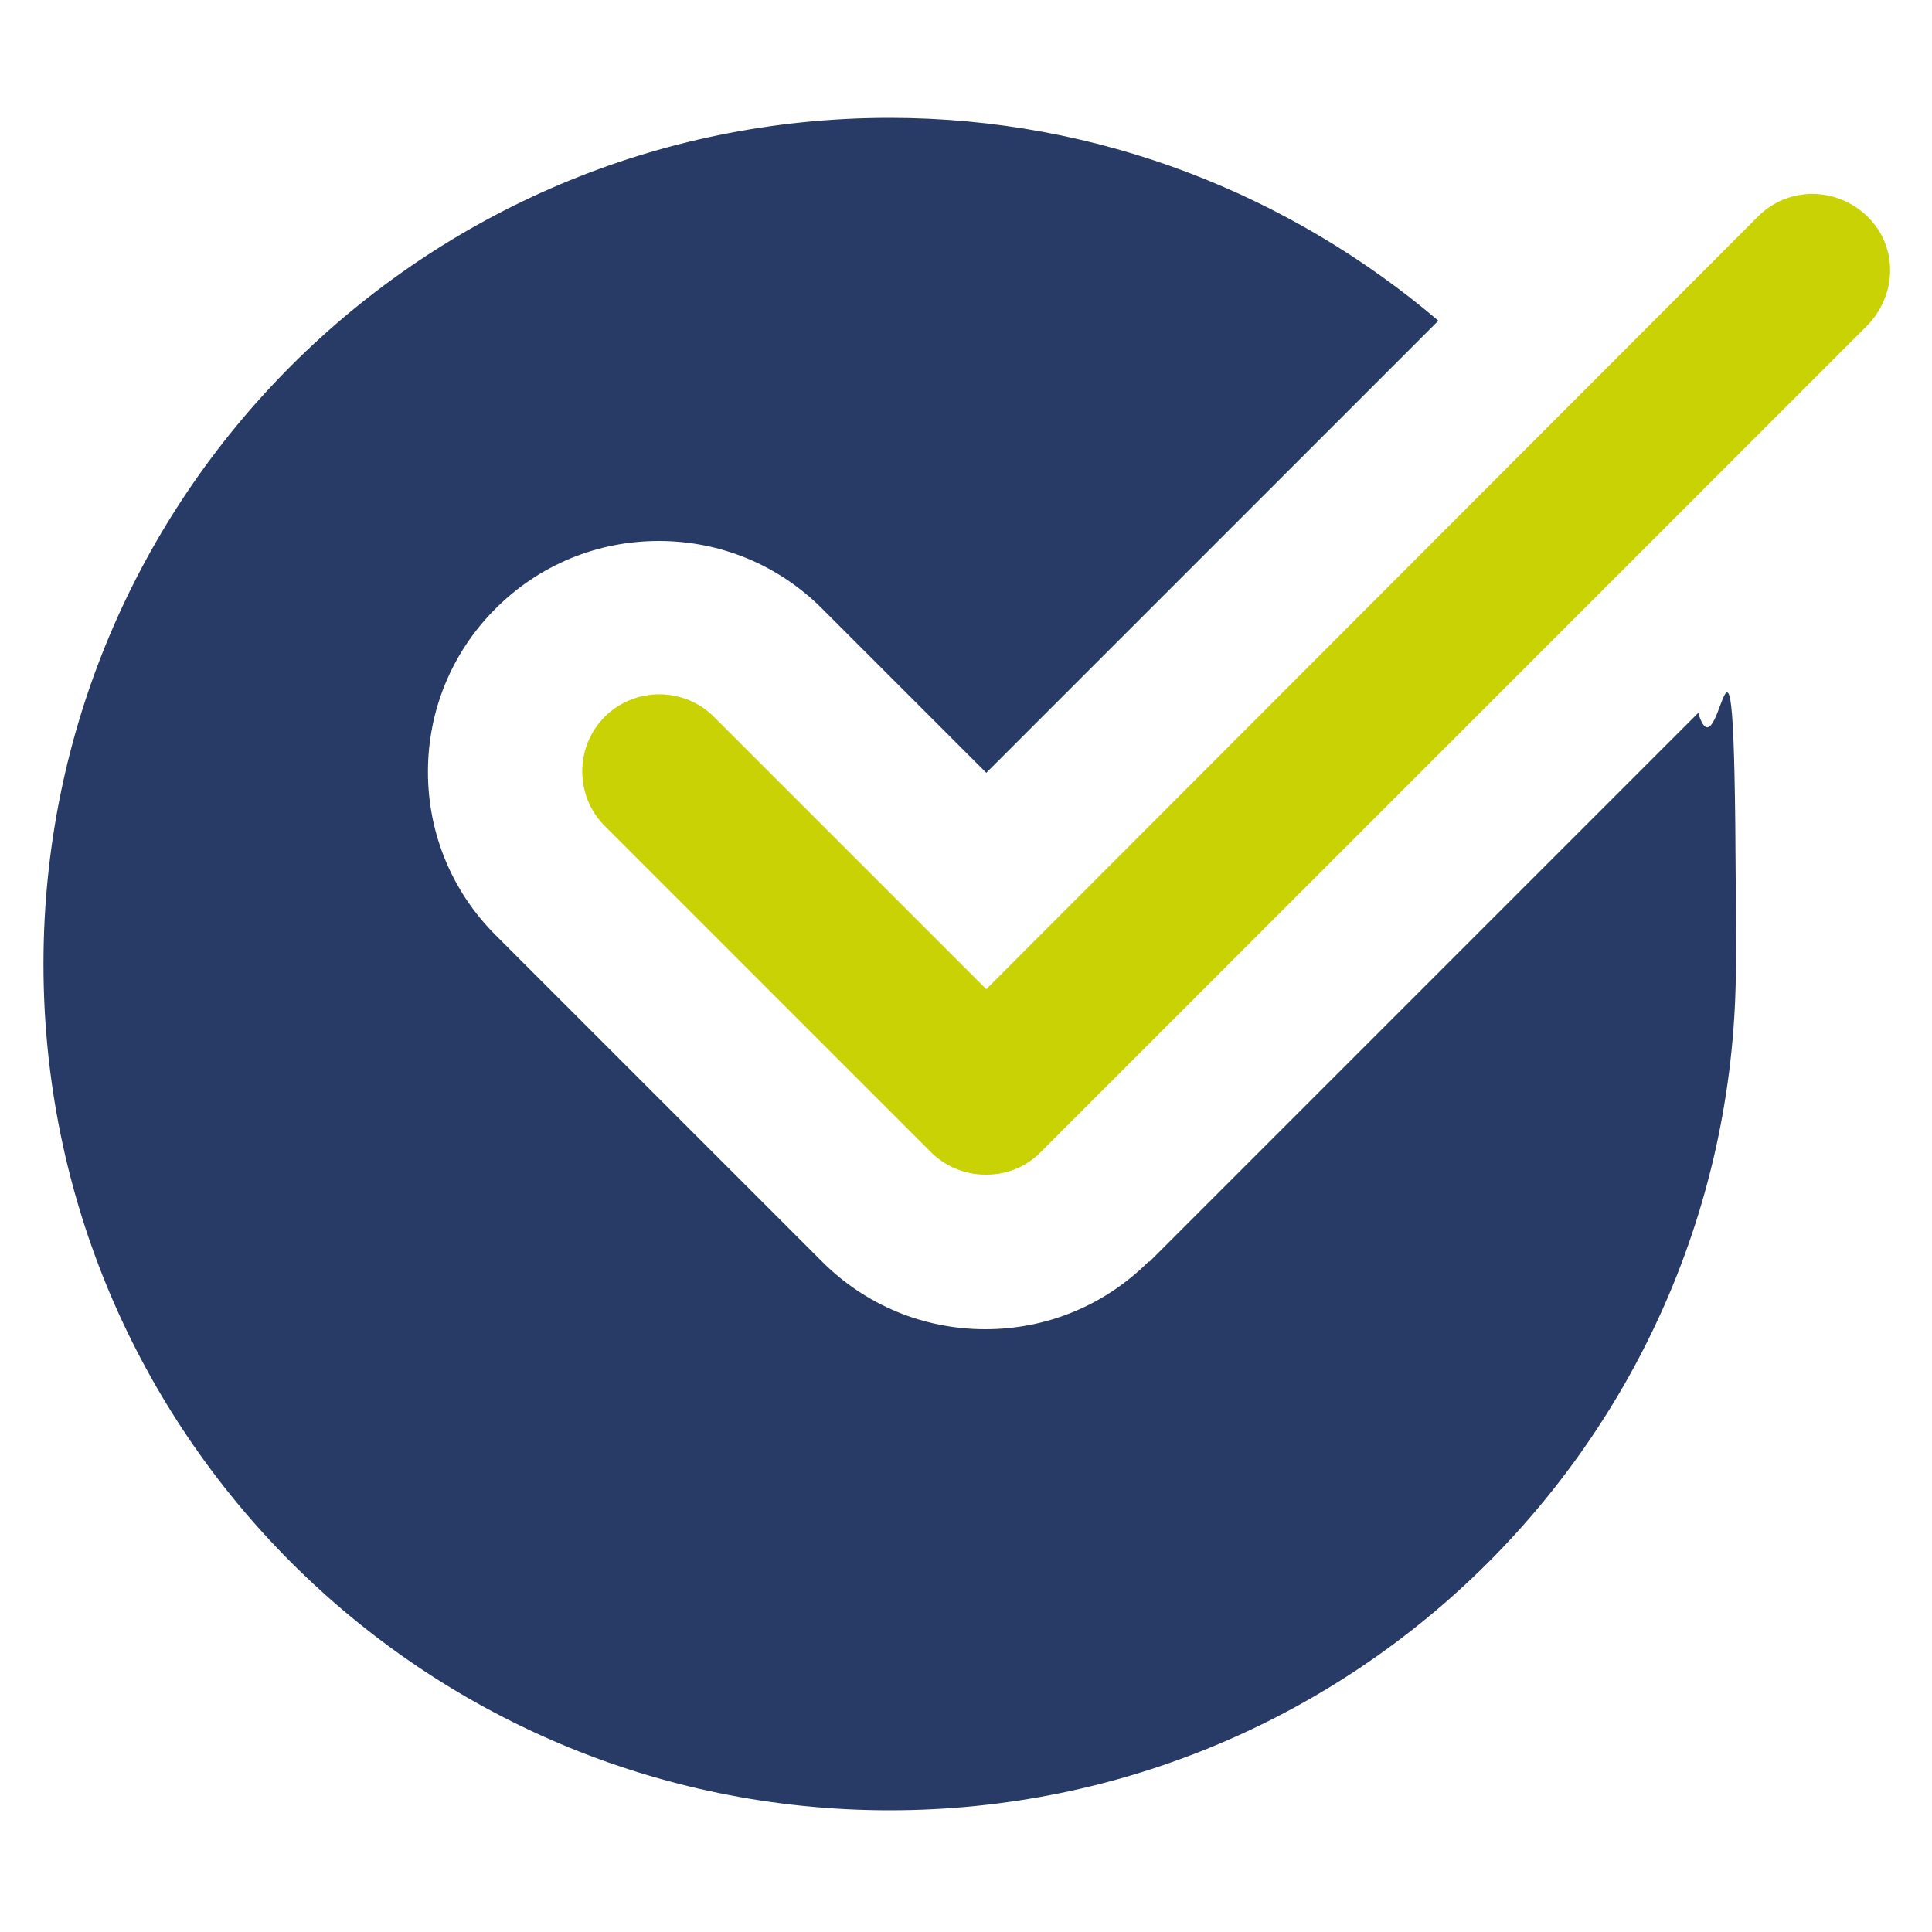
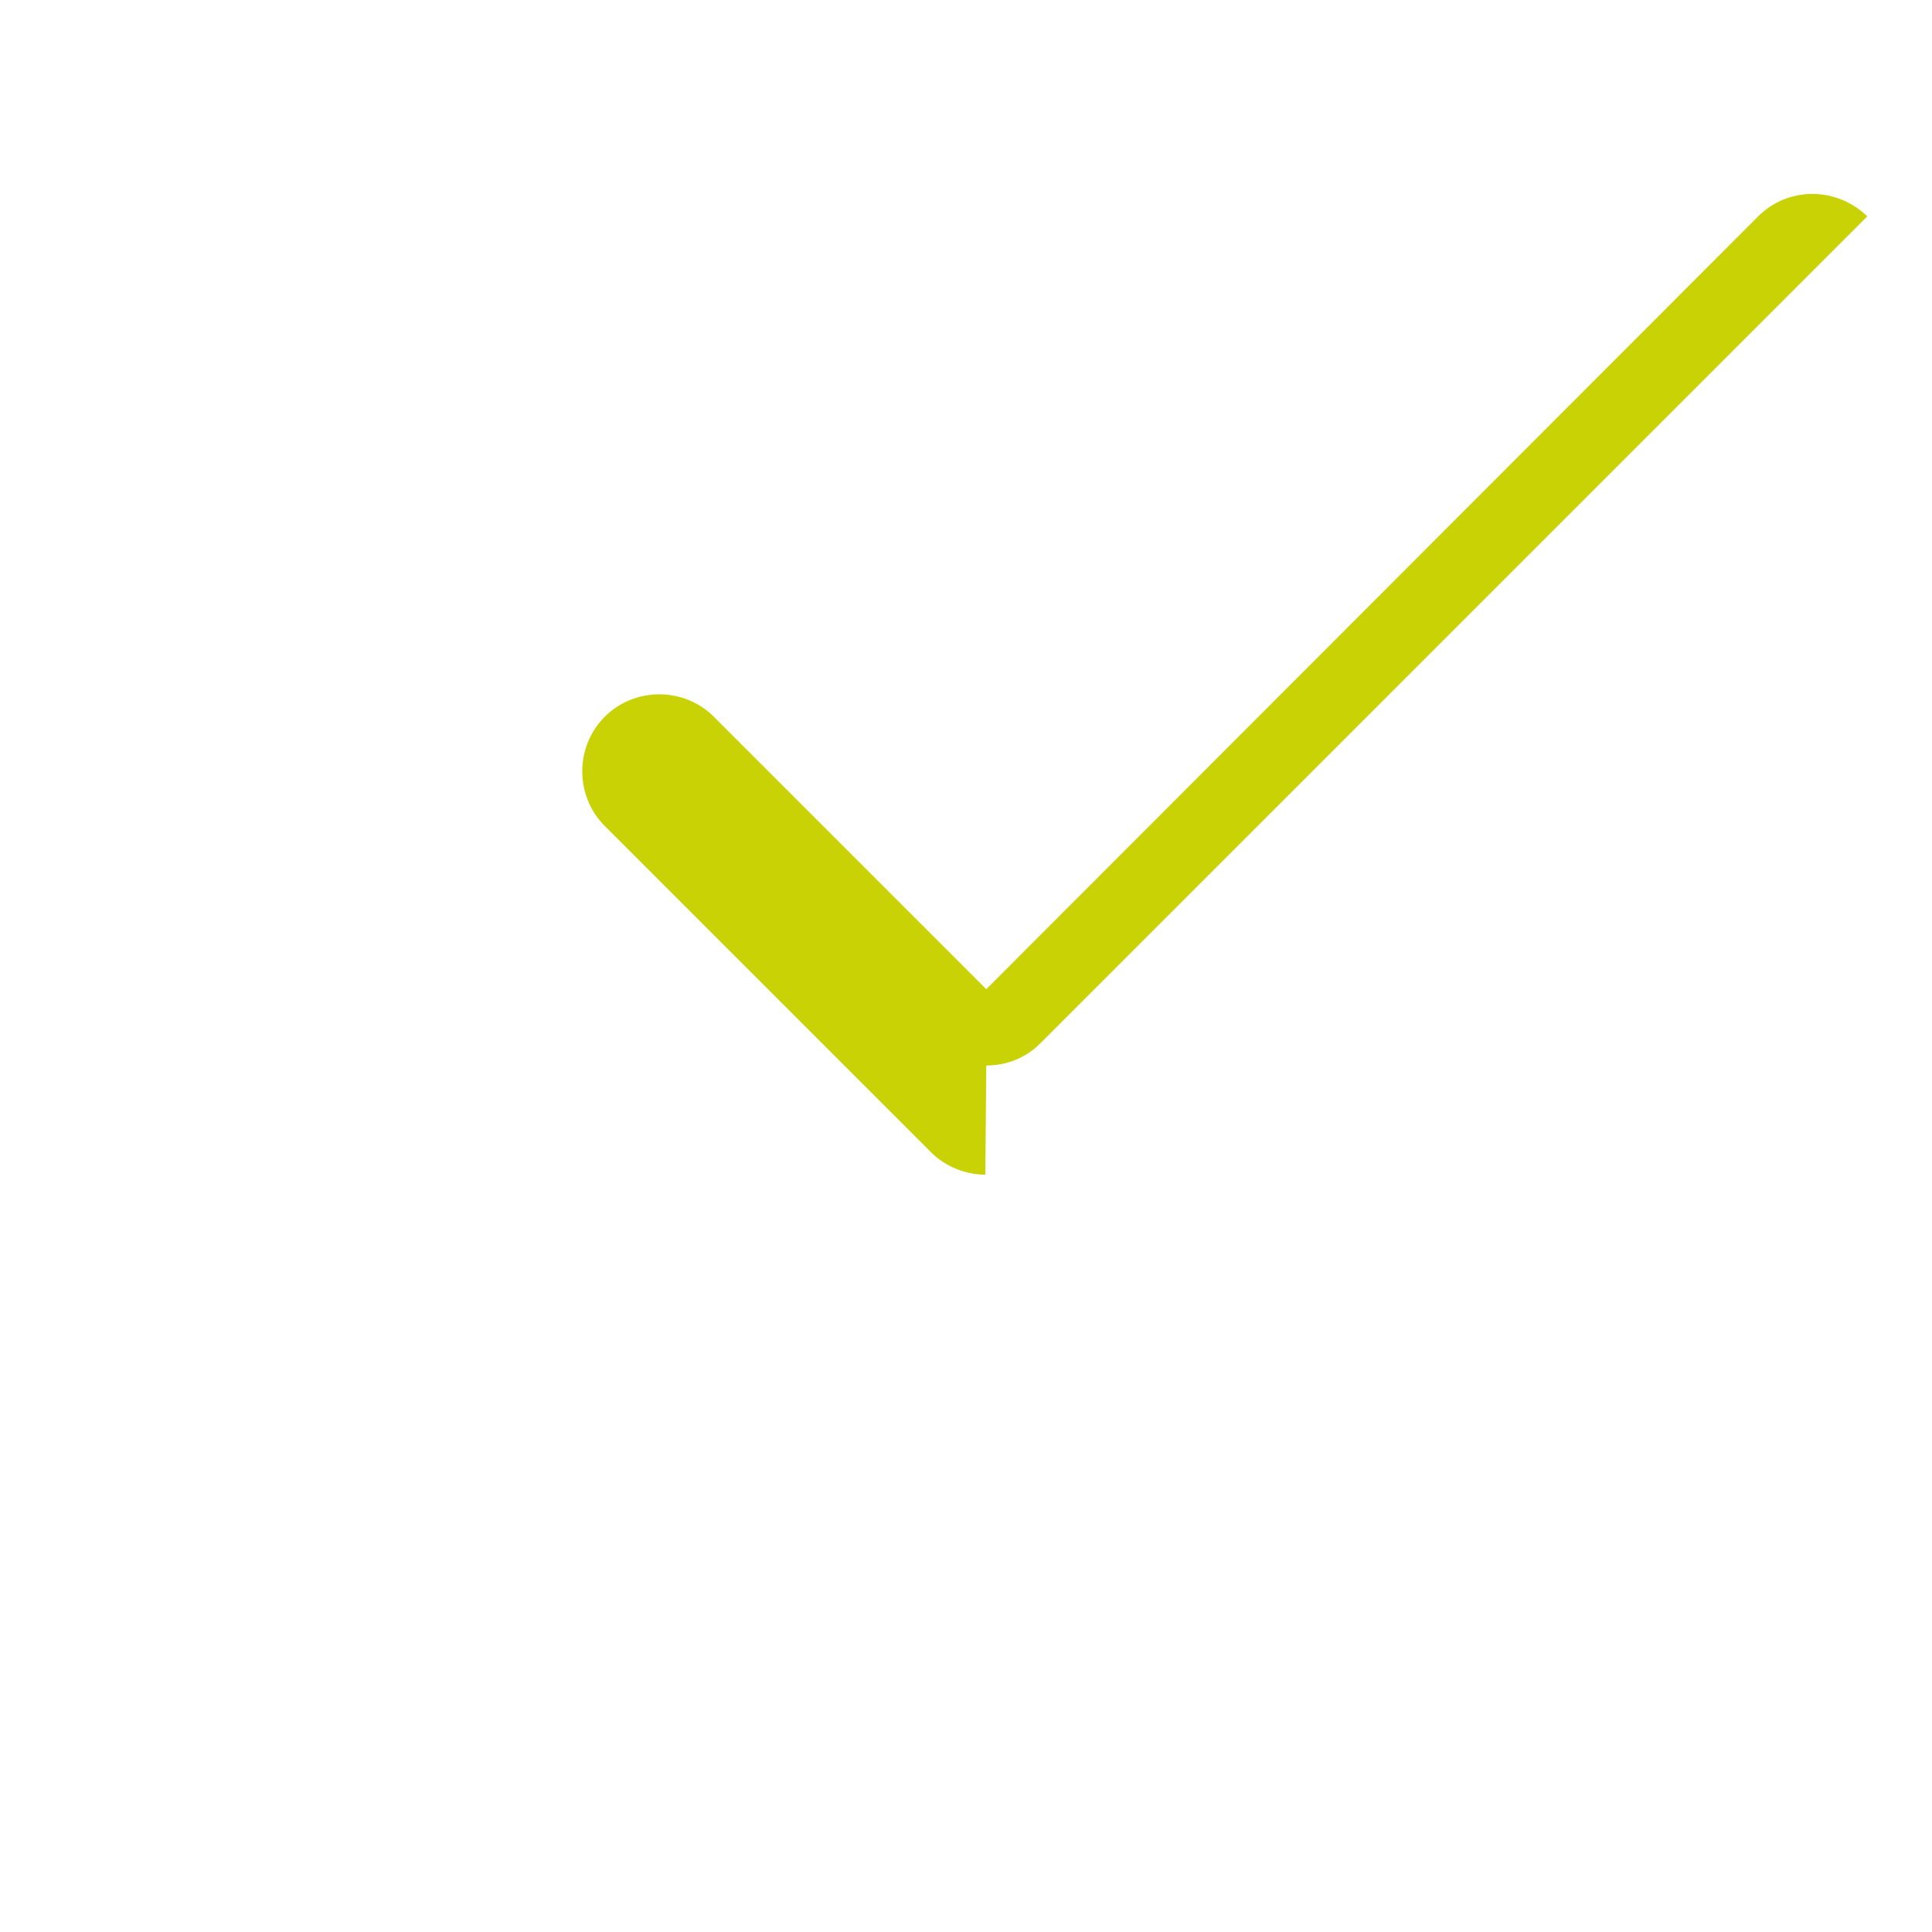
<svg xmlns="http://www.w3.org/2000/svg" id="Ebene_1" data-name="Ebene 1" version="1.1" viewBox="0 0 200 200">
  <defs>
    <style>
      .cls-1 {
        fill: #283b66;
      }

      .cls-1, .cls-2 {
        stroke-width: 0px;
      }

      .cls-2 {
        fill: #c8d205;
      }
    </style>
  </defs>
-   <path class="cls-1" d="M118.9,130.6c-4.5,4.5-10.5,7-16.9,7s-12.4-2.5-16.9-7l-33.8-33.8c-4.5-4.5-7-10.5-7-16.9s2.5-12.4,7-16.9c4.5-4.5,10.5-7,16.9-7s12.4,2.5,16.9,7l17,17,46.8-46.8c-15.3-13-35.1-21-56.8-21-48.4,0-87.6,39.2-87.6,87.6s39.2,87.6,87.6,87.6,87.6-39.2,87.6-87.6-1.4-17.8-3.9-26l-56.8,56.8h0Z" />
-   <path class="cls-2" d="M102,121.6c-2,0-4.1-.8-5.6-2.3l-33.8-33.8c-3.1-3.1-3.1-8.2,0-11.3s8.2-3.1,11.3,0l28.2,28.2L182,22.4c3.1-3.1,8.1-3.1,11.3,0s3.1,8.1,0,11.3l-85.6,85.6c-1.6,1.6-3.6,2.3-5.6,2.3Z" />
+   <path class="cls-2" d="M102,121.6c-2,0-4.1-.8-5.6-2.3l-33.8-33.8c-3.1-3.1-3.1-8.2,0-11.3s8.2-3.1,11.3,0l28.2,28.2L182,22.4c3.1-3.1,8.1-3.1,11.3,0l-85.6,85.6c-1.6,1.6-3.6,2.3-5.6,2.3Z" />
</svg>